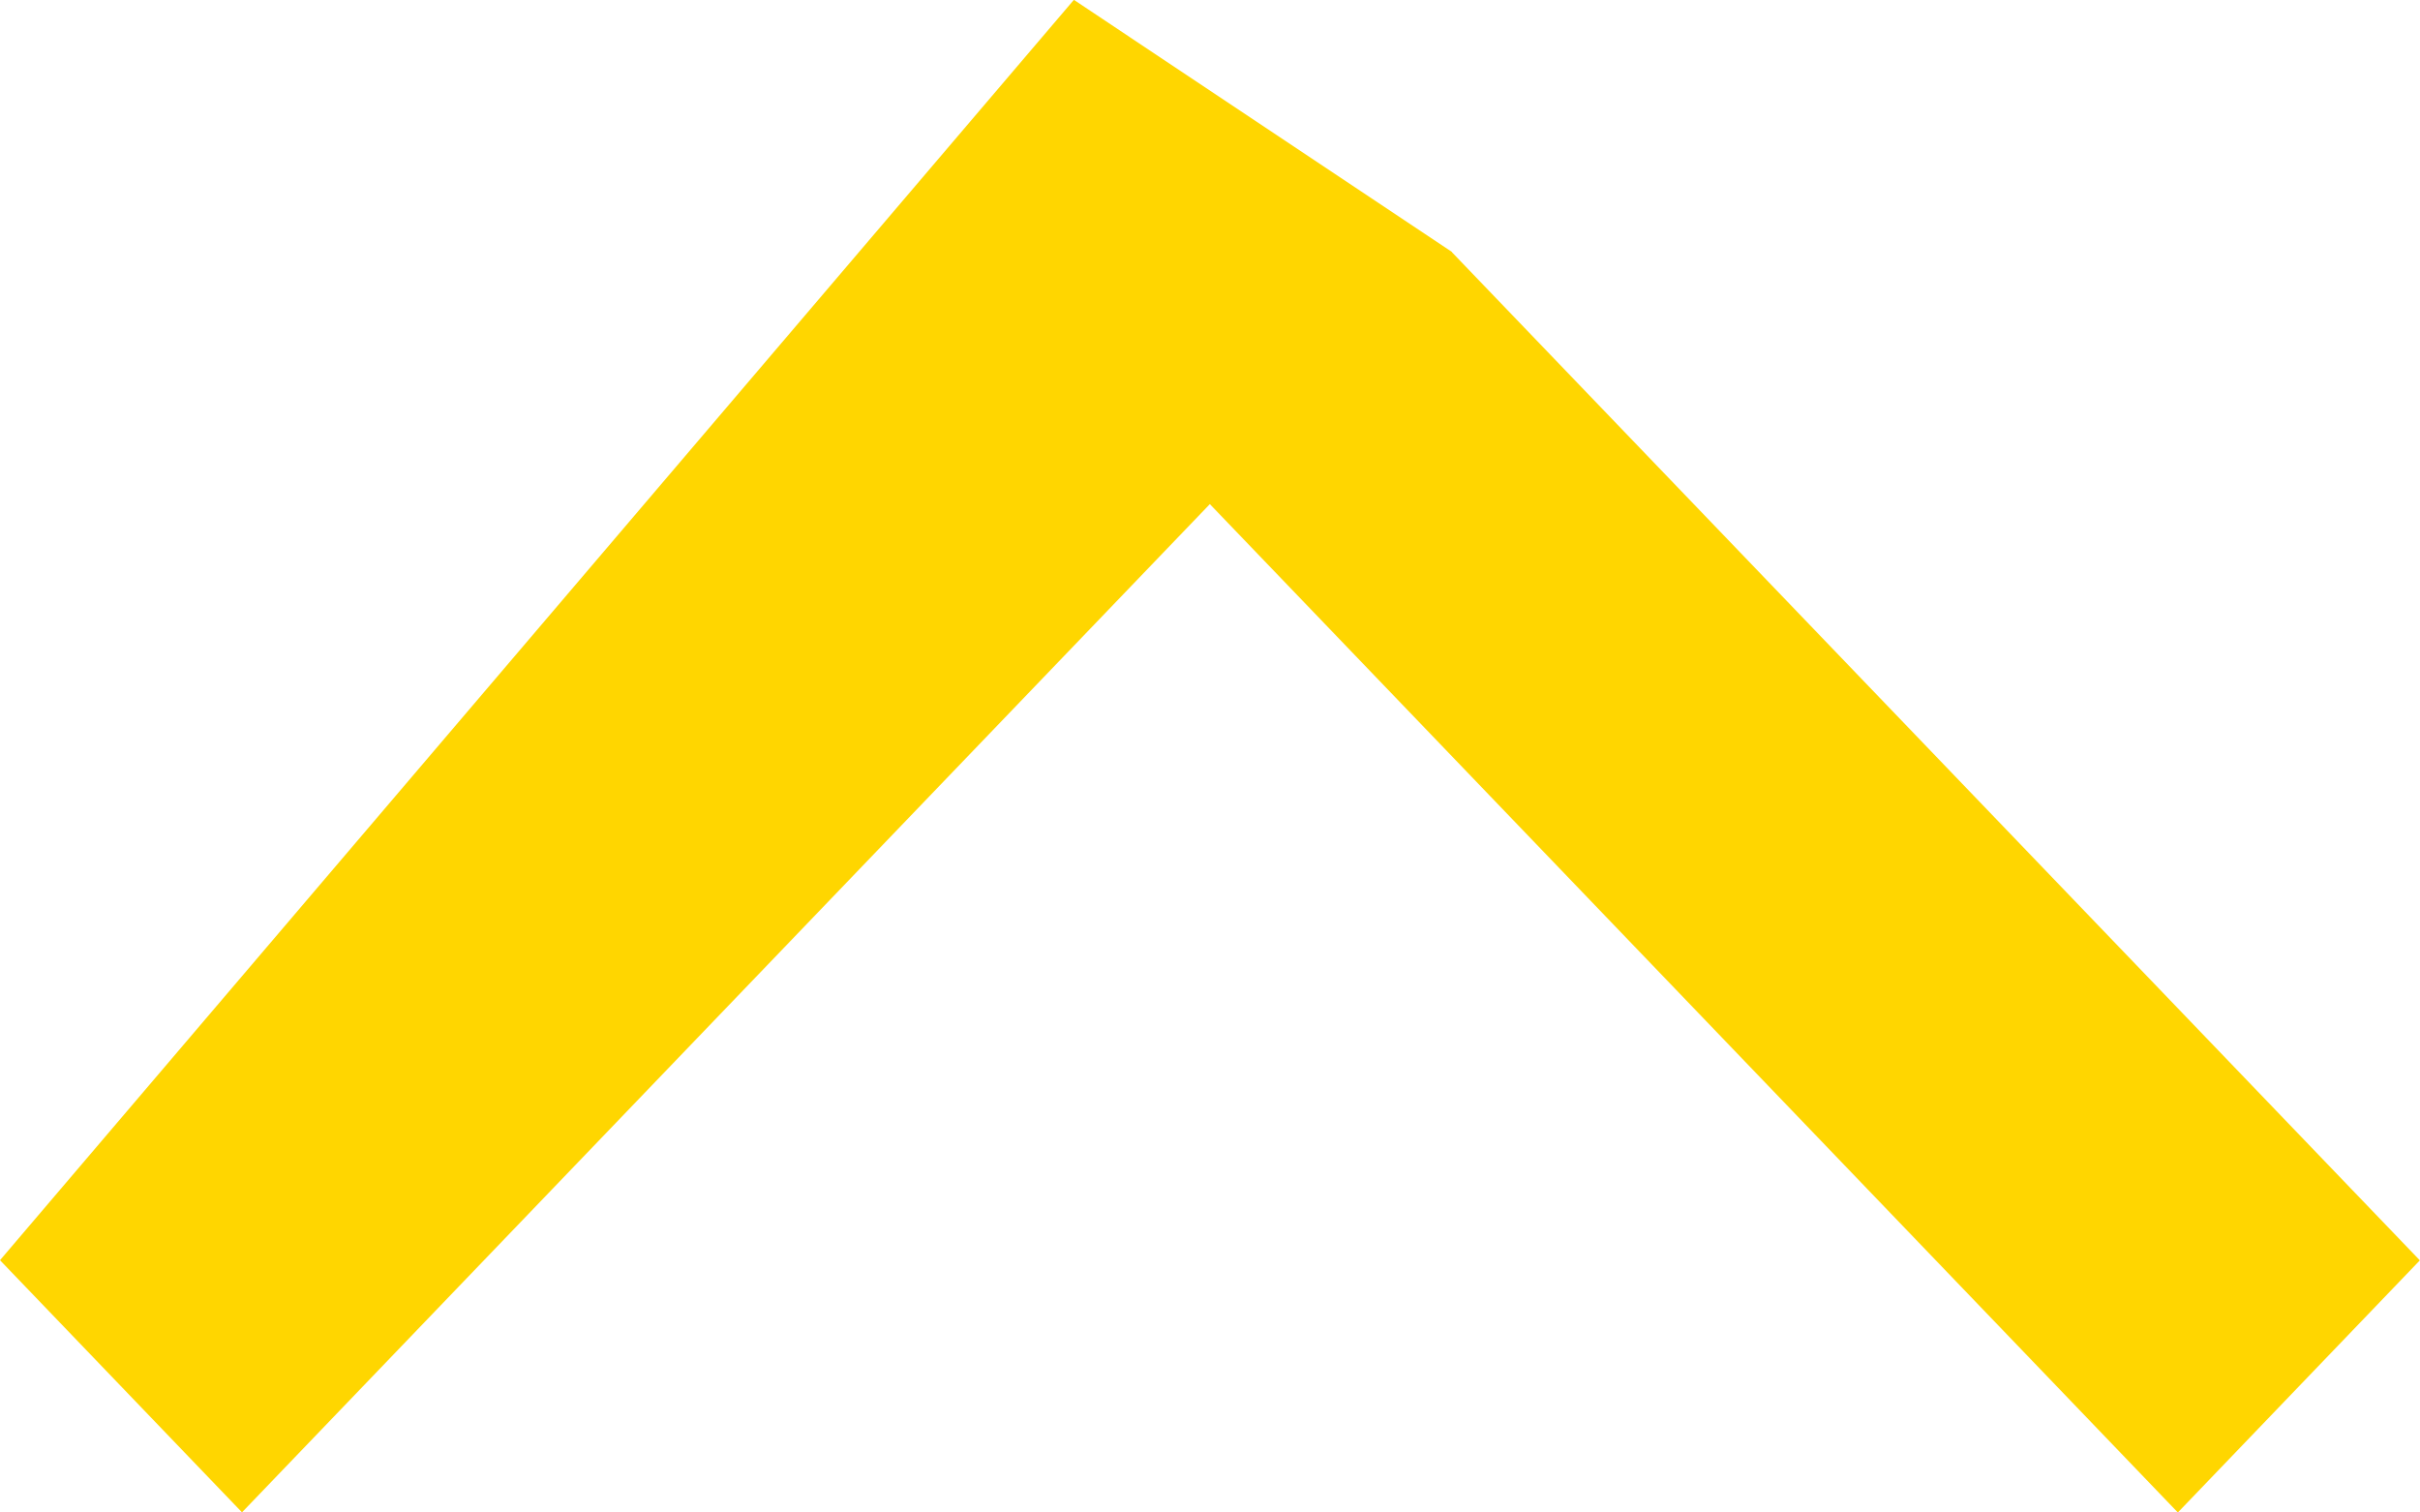
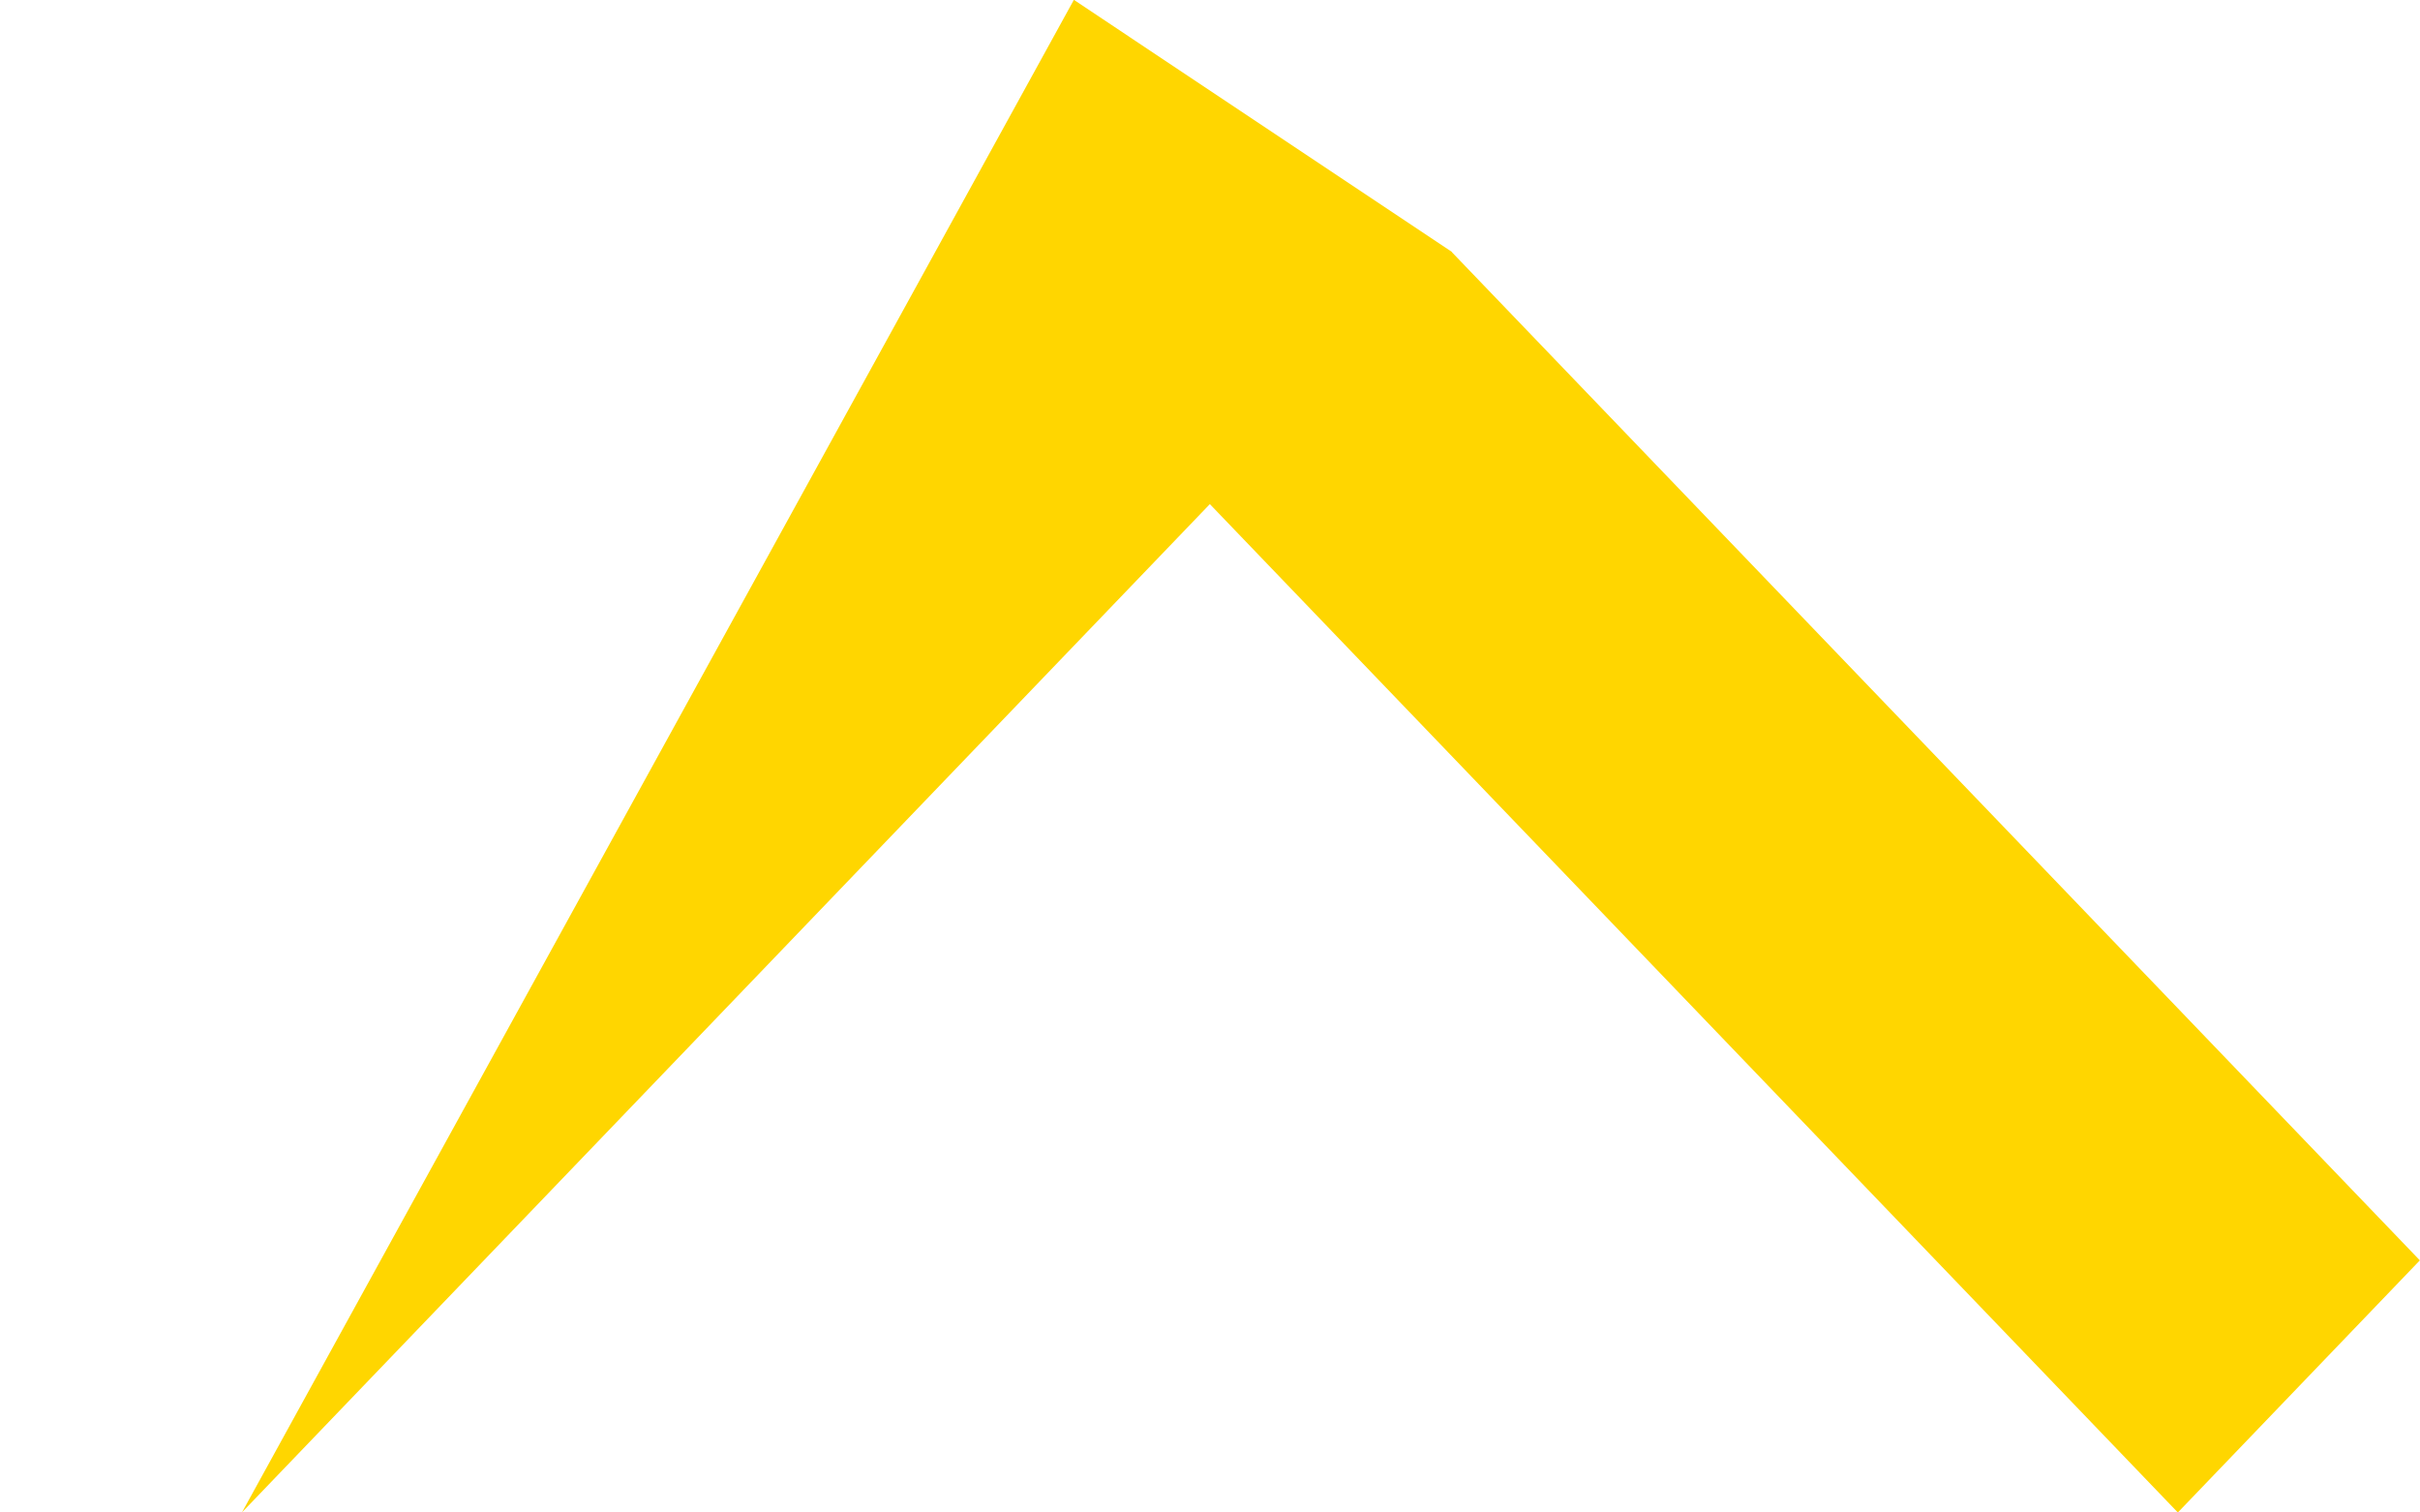
<svg xmlns="http://www.w3.org/2000/svg" width="16px" height="10px">
-   <path fill-rule="evenodd" fill="rgb(255, 214, 0)" d="M15.999,8.333 L9.599,1.667 L9.600,1.666 L7.1,-0.001 L-0.000,8.332 L1.600,9.999 L7.999,3.333 L14.399,10.000 L15.999,8.333 Z" />
+   <path fill-rule="evenodd" fill="rgb(255, 214, 0)" d="M15.999,8.333 L9.599,1.667 L9.600,1.666 L7.1,-0.001 L1.600,9.999 L7.999,3.333 L14.399,10.000 L15.999,8.333 Z" />
</svg>